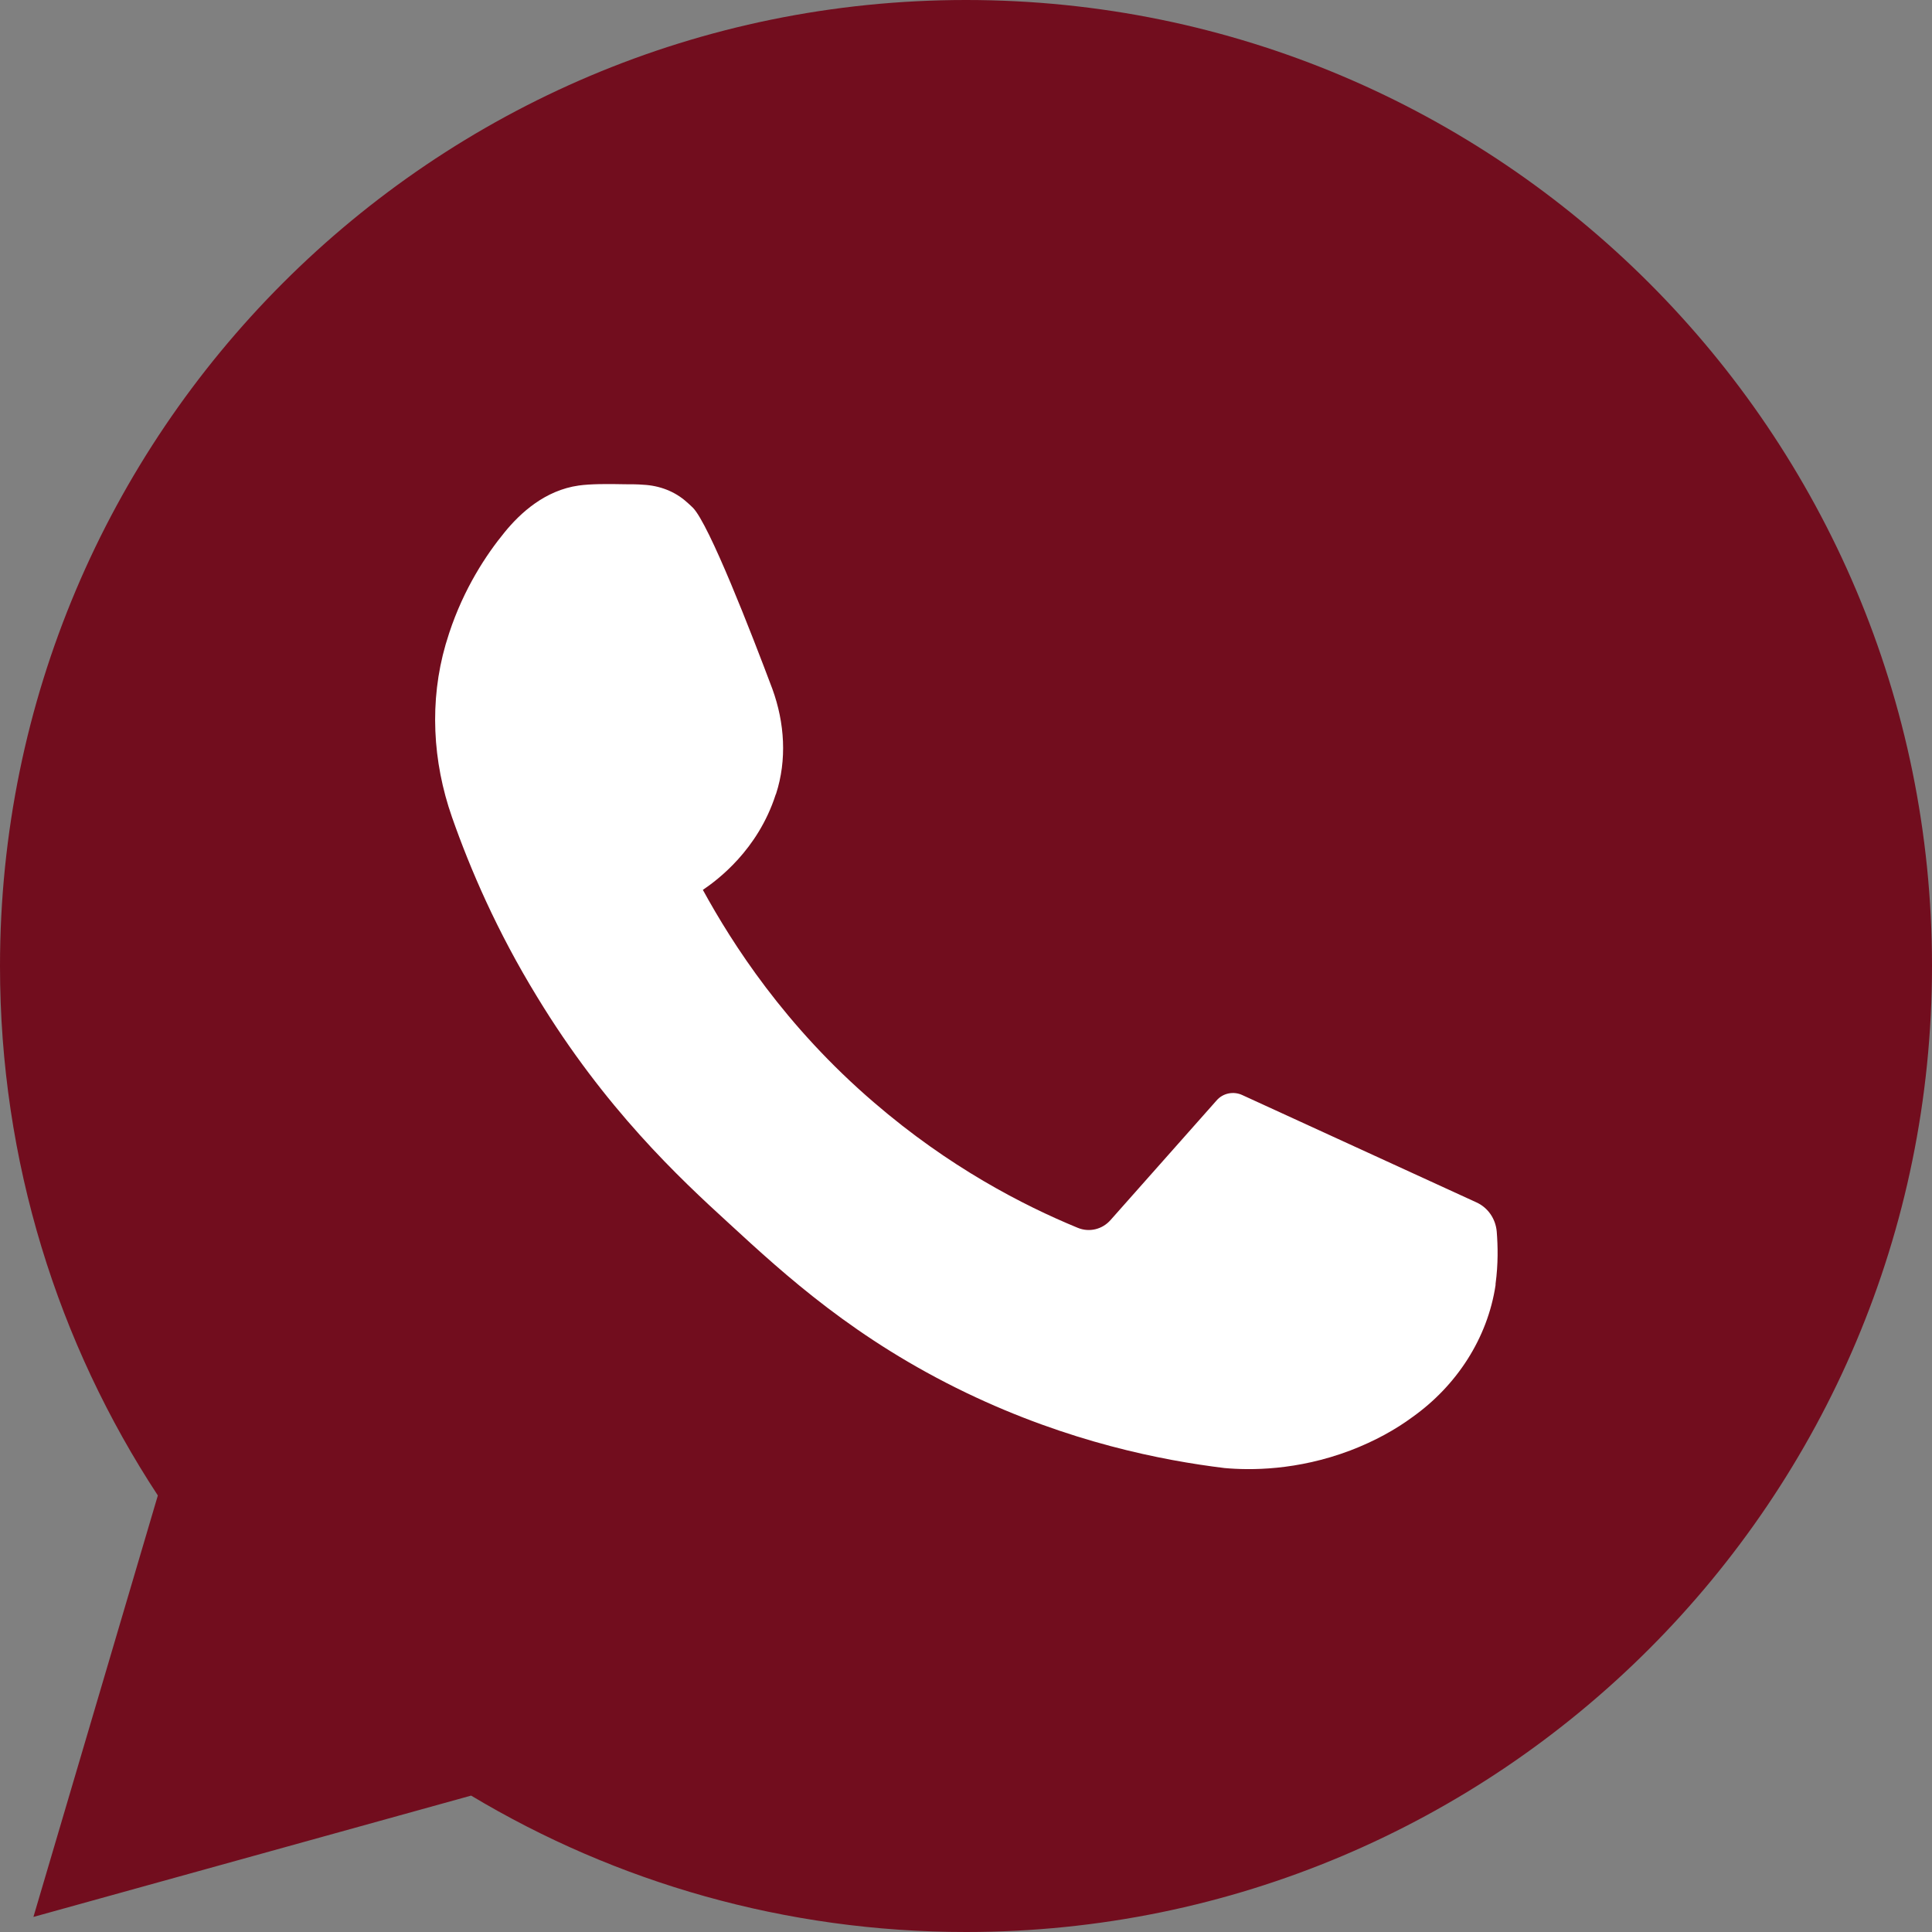
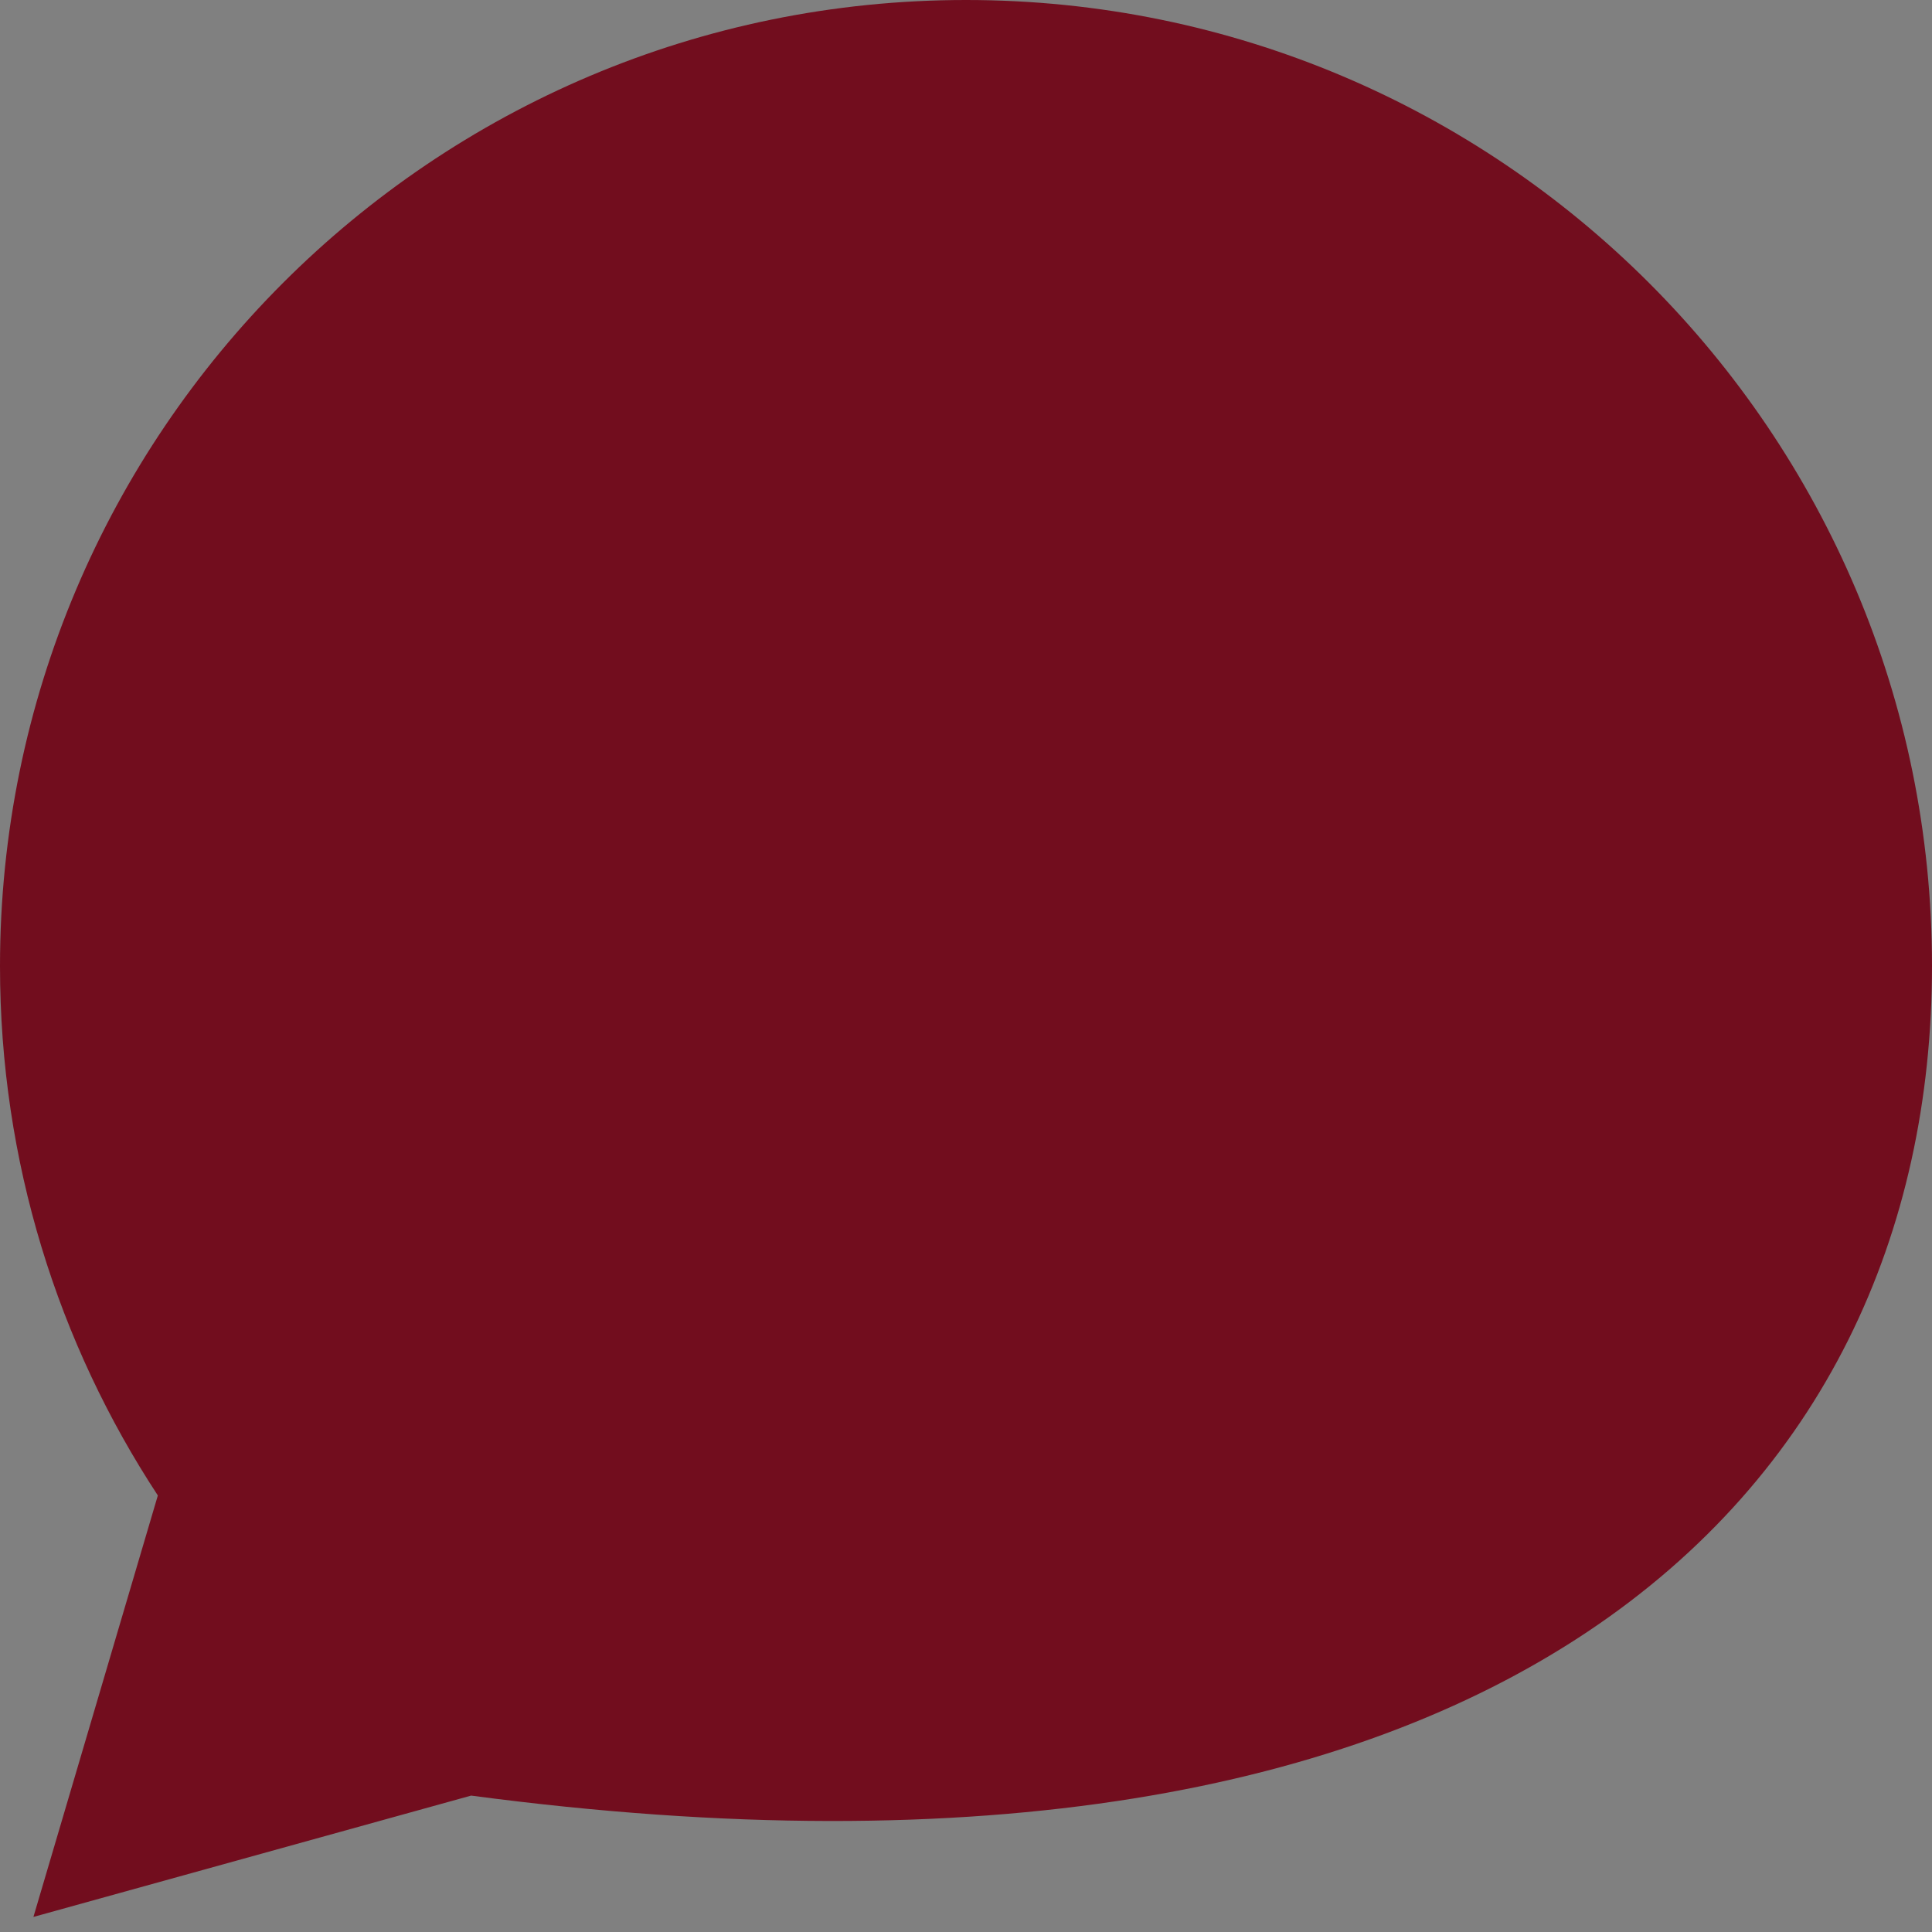
<svg xmlns="http://www.w3.org/2000/svg" width="20" height="20" viewBox="0 0 20 20" fill="none">
  <rect x="0" y="0" width="20" height="20" fill="#808080" stroke="none" />
-   <path d="M10 0C4.477 0 0 4.478 0 10.002C0 12.023 0.601 13.908 1.634 15.481L0.346 19.844L4.877 18.588C6.374 19.485 8.128 20 10 20C15.523 20 20 15.522 20 9.998C20 4.478 15.523 0 10 0Z" fill="#720D1E" />
-   <path d="M15.494 12.748C15.482 12.616 15.403 12.501 15.284 12.447C14.477 12.077 13.667 11.706 12.86 11.336C12.77 11.294 12.659 11.315 12.593 11.393L11.498 12.628C11.412 12.727 11.276 12.76 11.156 12.71C10.588 12.476 9.823 12.081 9.049 11.414C8.123 10.62 7.58 9.767 7.276 9.212C7.428 9.109 7.844 8.8 8.029 8.228C8.029 8.224 8.033 8.22 8.033 8.22C8.148 7.866 8.123 7.483 7.996 7.133C7.778 6.553 7.342 5.429 7.173 5.256C7.144 5.227 7.111 5.199 7.111 5.199C6.988 5.087 6.827 5.026 6.658 5.018C6.601 5.013 6.539 5.013 6.473 5.013C6.284 5.009 6.115 5.009 5.992 5.026C5.642 5.075 5.387 5.31 5.226 5.507C5.033 5.742 4.802 6.092 4.65 6.553C4.638 6.594 4.626 6.631 4.613 6.672C4.444 7.257 4.477 7.882 4.679 8.459C4.868 8.998 5.144 9.64 5.56 10.319C6.263 11.476 7.029 12.192 7.547 12.665C8.132 13.204 8.856 13.867 10.004 14.419C11.066 14.929 12.029 15.118 12.675 15.197C12.938 15.221 13.424 15.225 13.979 15.015C14.235 14.917 14.449 14.797 14.621 14.67C15.078 14.345 15.399 13.855 15.482 13.303C15.482 13.299 15.482 13.295 15.482 13.291C15.51 13.081 15.506 12.9 15.494 12.748Z" fill="white" />
+   <path d="M10 0C4.477 0 0 4.478 0 10.002C0 12.023 0.601 13.908 1.634 15.481L0.346 19.844L4.877 18.588C15.523 20 20 15.522 20 9.998C20 4.478 15.523 0 10 0Z" fill="#720D1E" />
</svg>